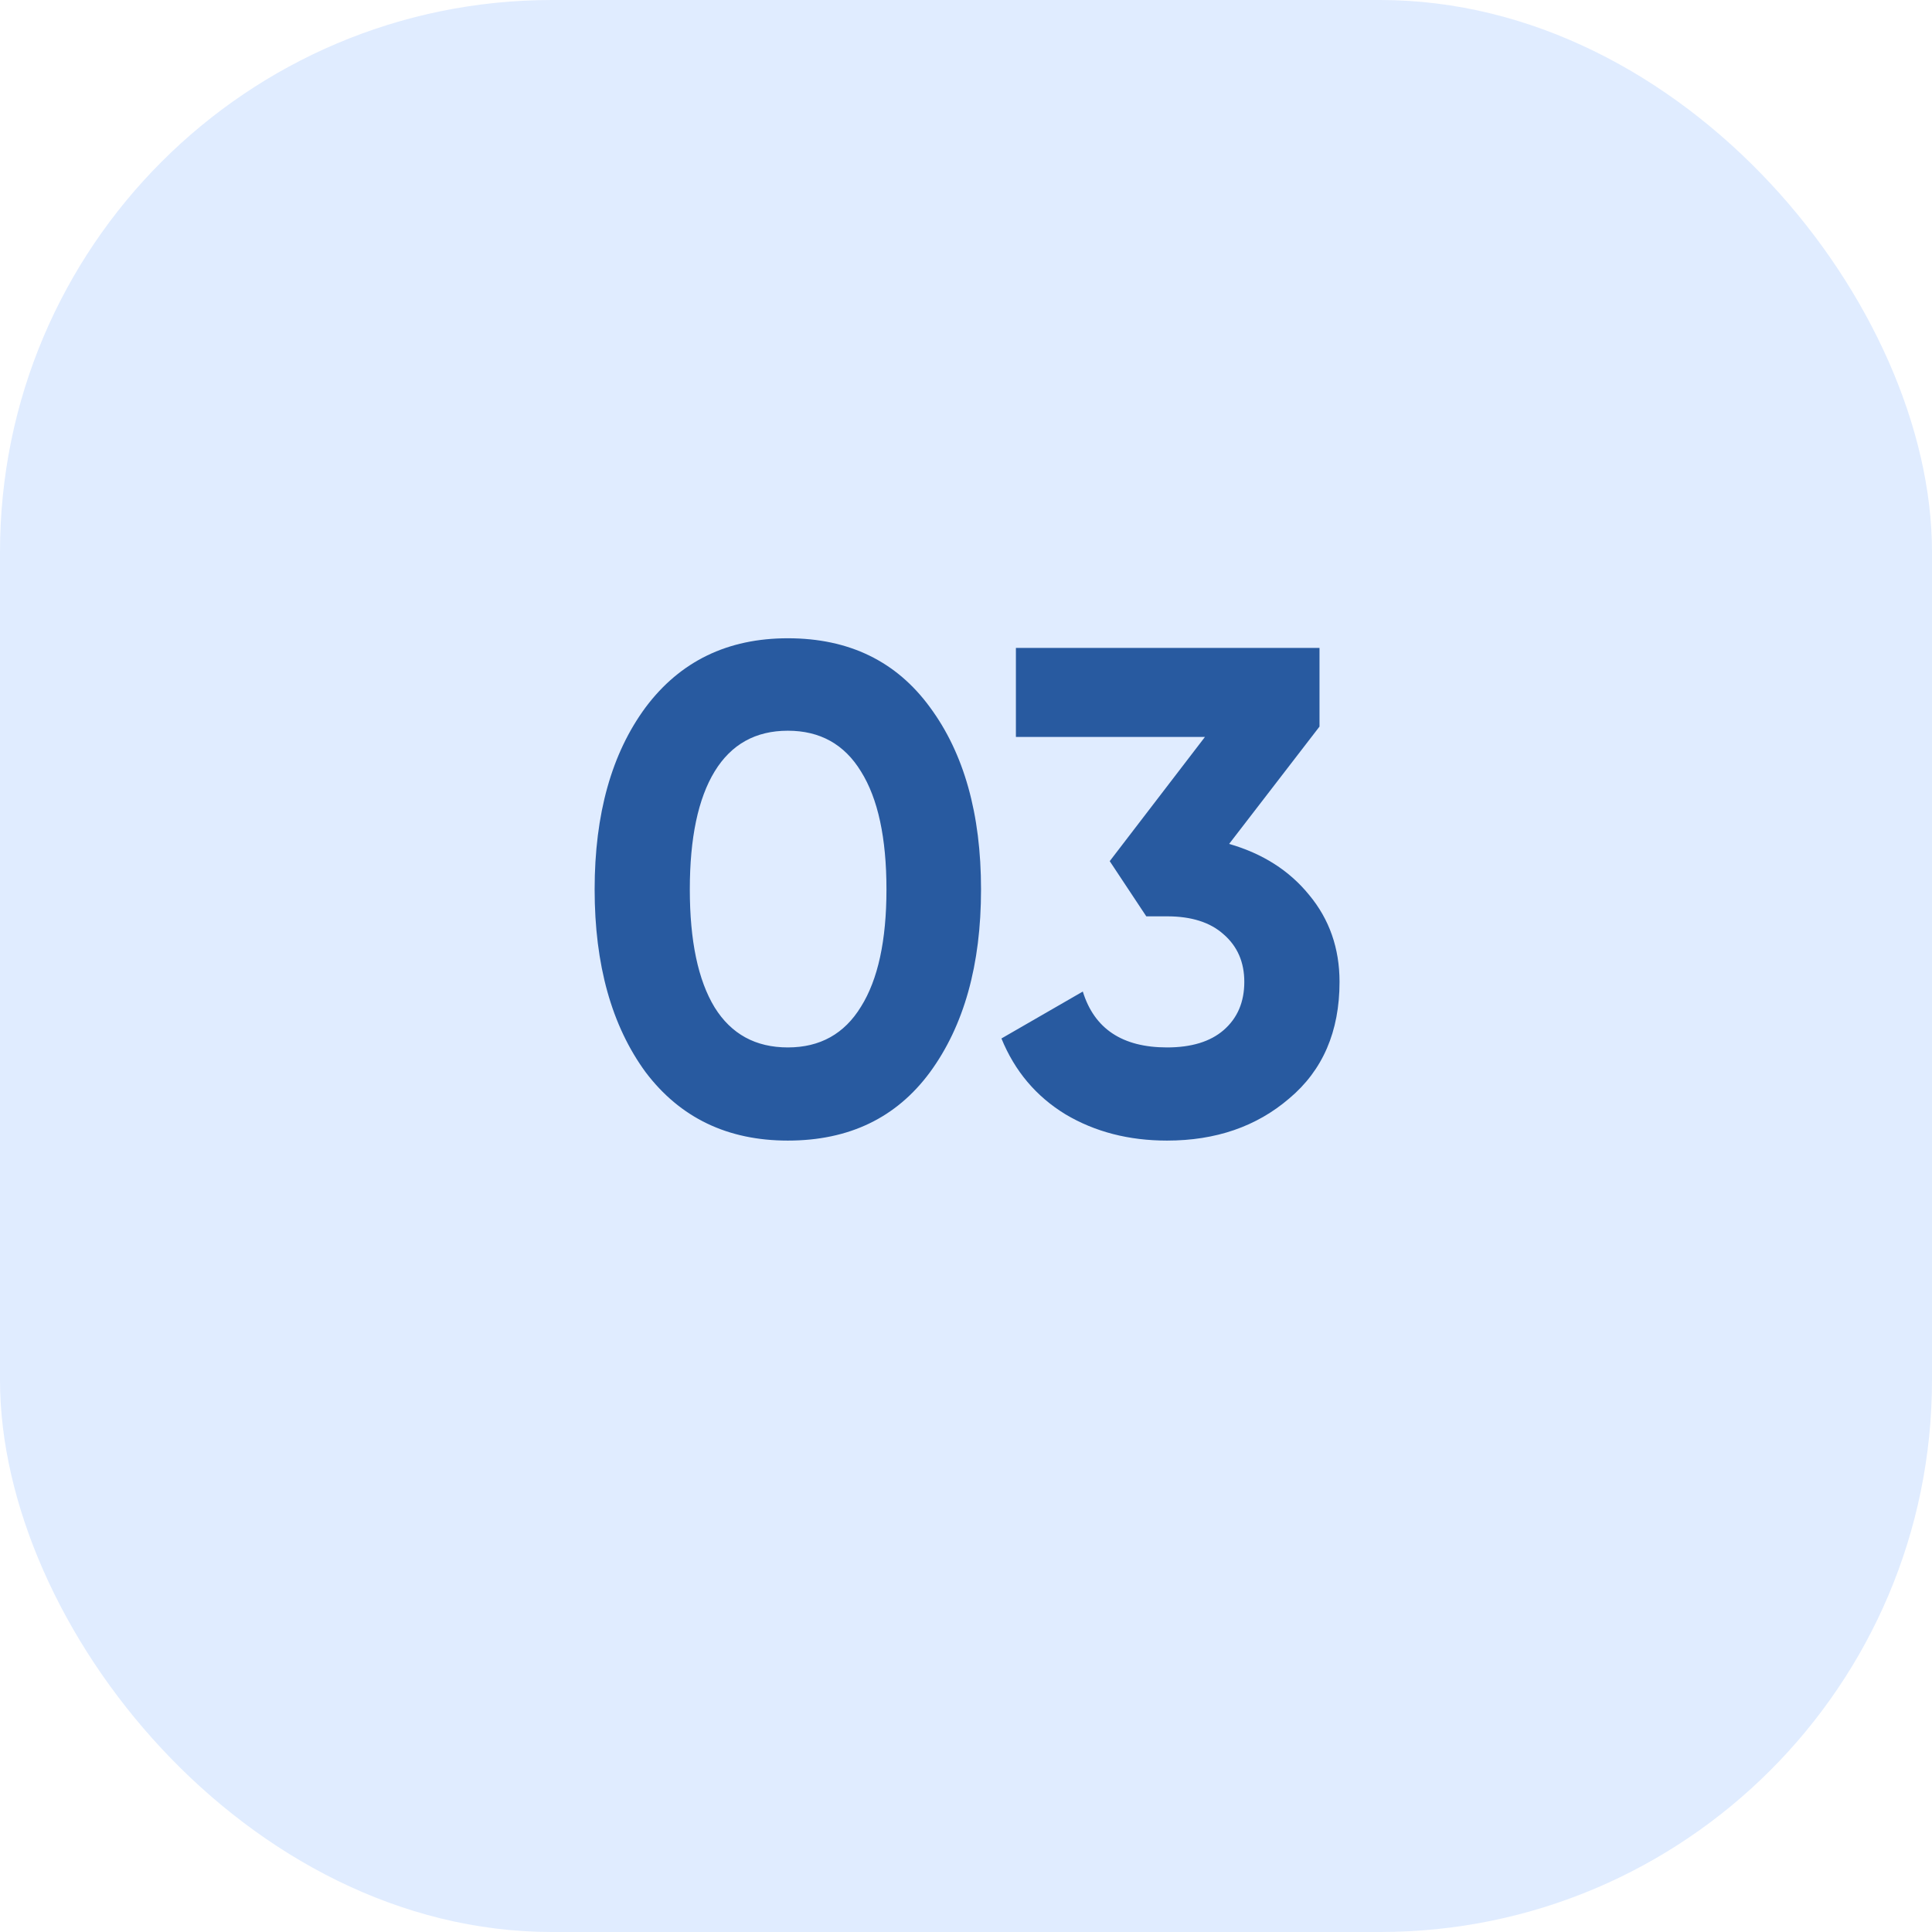
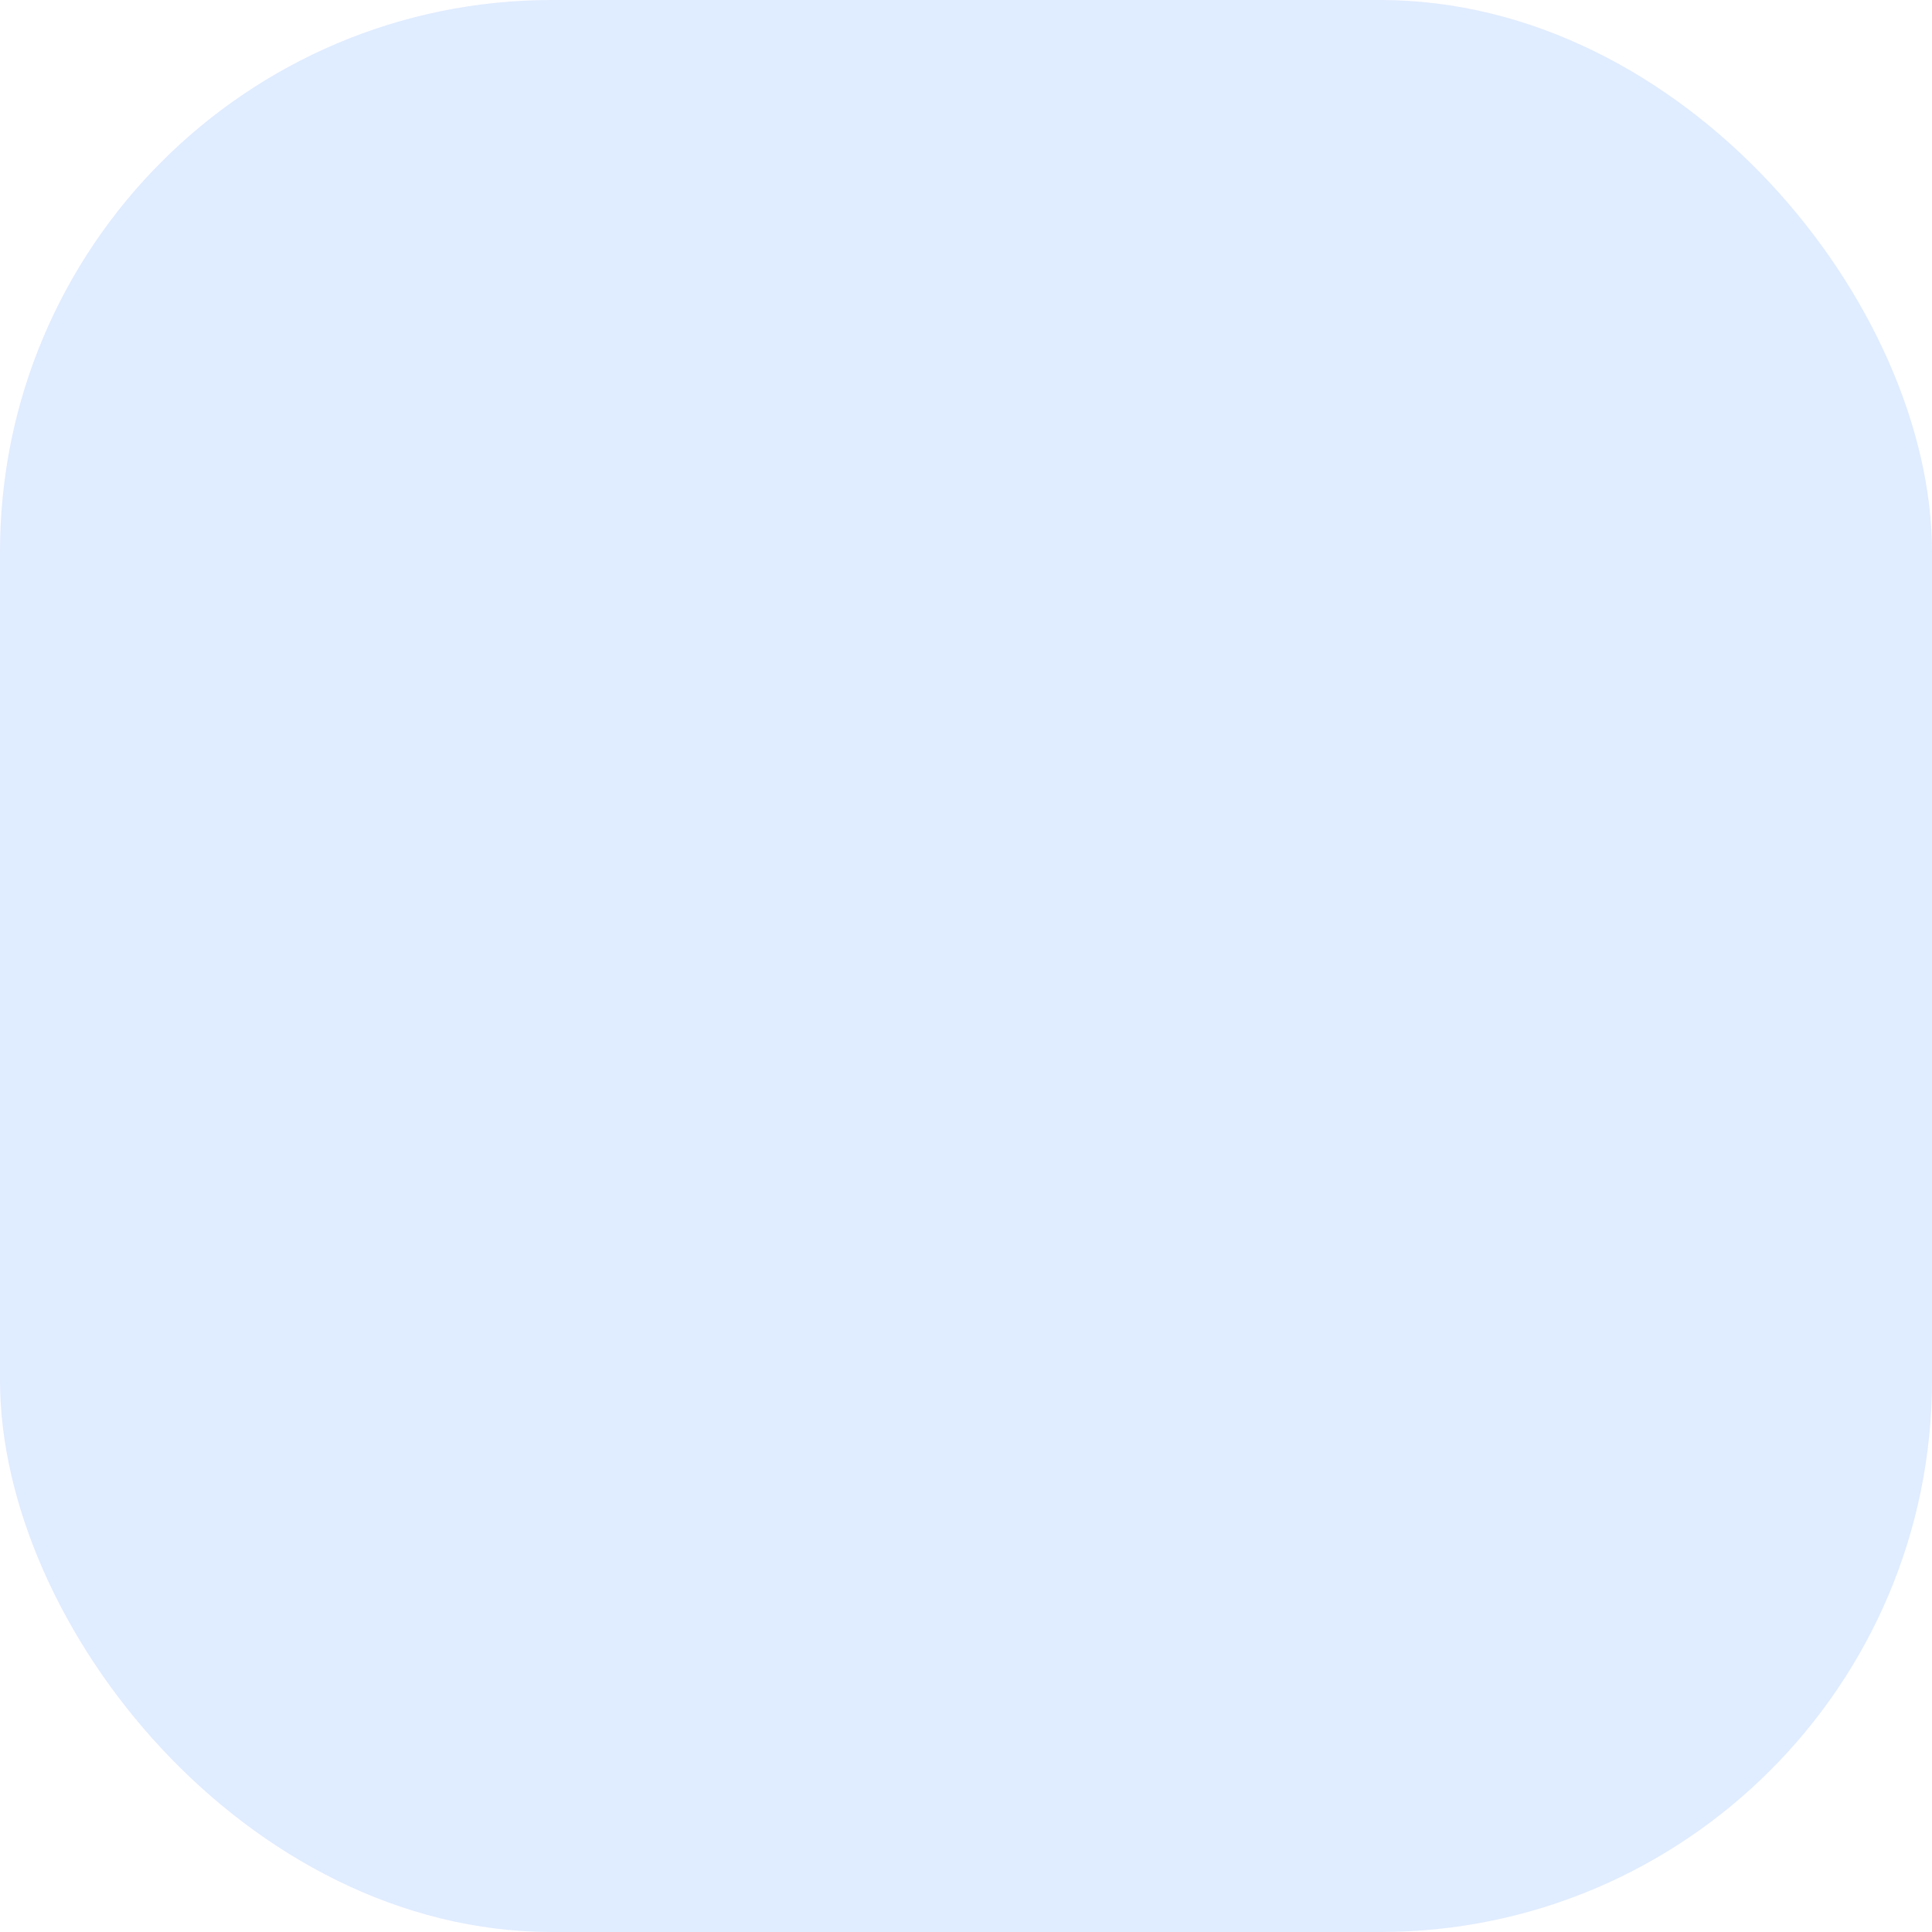
<svg xmlns="http://www.w3.org/2000/svg" width="41" height="41" viewBox="0 0 41 41" fill="none">
  <rect width="41" height="41" rx="11.714" fill="#A6C9FF" fill-opacity="0.35" />
-   <path d="M16.719 24.205C15.44 24.205 14.434 23.722 13.702 22.755C12.98 21.769 12.619 20.476 12.619 18.875C12.619 17.274 12.98 15.986 13.702 15.009C14.434 14.033 15.44 13.545 16.719 13.545C18.017 13.545 19.022 14.033 19.735 15.009C20.457 15.986 20.819 17.274 20.819 18.875C20.819 20.476 20.457 21.769 19.735 22.755C19.022 23.722 18.017 24.205 16.719 24.205ZM18.812 18.875C18.812 17.782 18.632 16.947 18.271 16.371C17.919 15.795 17.402 15.507 16.719 15.507C16.035 15.507 15.518 15.795 15.166 16.371C14.815 16.947 14.639 17.782 14.639 18.875C14.639 19.968 14.815 20.803 15.166 21.379C15.518 21.945 16.035 22.228 16.719 22.228C17.402 22.228 17.919 21.94 18.271 21.364C18.632 20.788 18.812 19.959 18.812 18.875ZM28.002 15.419L26.084 17.909C26.796 18.114 27.362 18.475 27.782 18.992C28.212 19.509 28.427 20.125 28.427 20.837C28.427 21.891 28.07 22.716 27.358 23.312C26.665 23.907 25.8 24.205 24.766 24.205C23.956 24.205 23.238 24.02 22.613 23.649C21.988 23.268 21.535 22.731 21.252 22.038L22.979 21.042C23.223 21.833 23.819 22.228 24.766 22.228C25.283 22.228 25.683 22.106 25.966 21.862C26.259 21.608 26.406 21.267 26.406 20.837C26.406 20.417 26.259 20.081 25.966 19.827C25.683 19.573 25.283 19.446 24.766 19.446H24.326L23.55 18.275L25.571 15.639H21.559V13.75H28.002V15.419Z" fill="#285AA0" />
</svg>